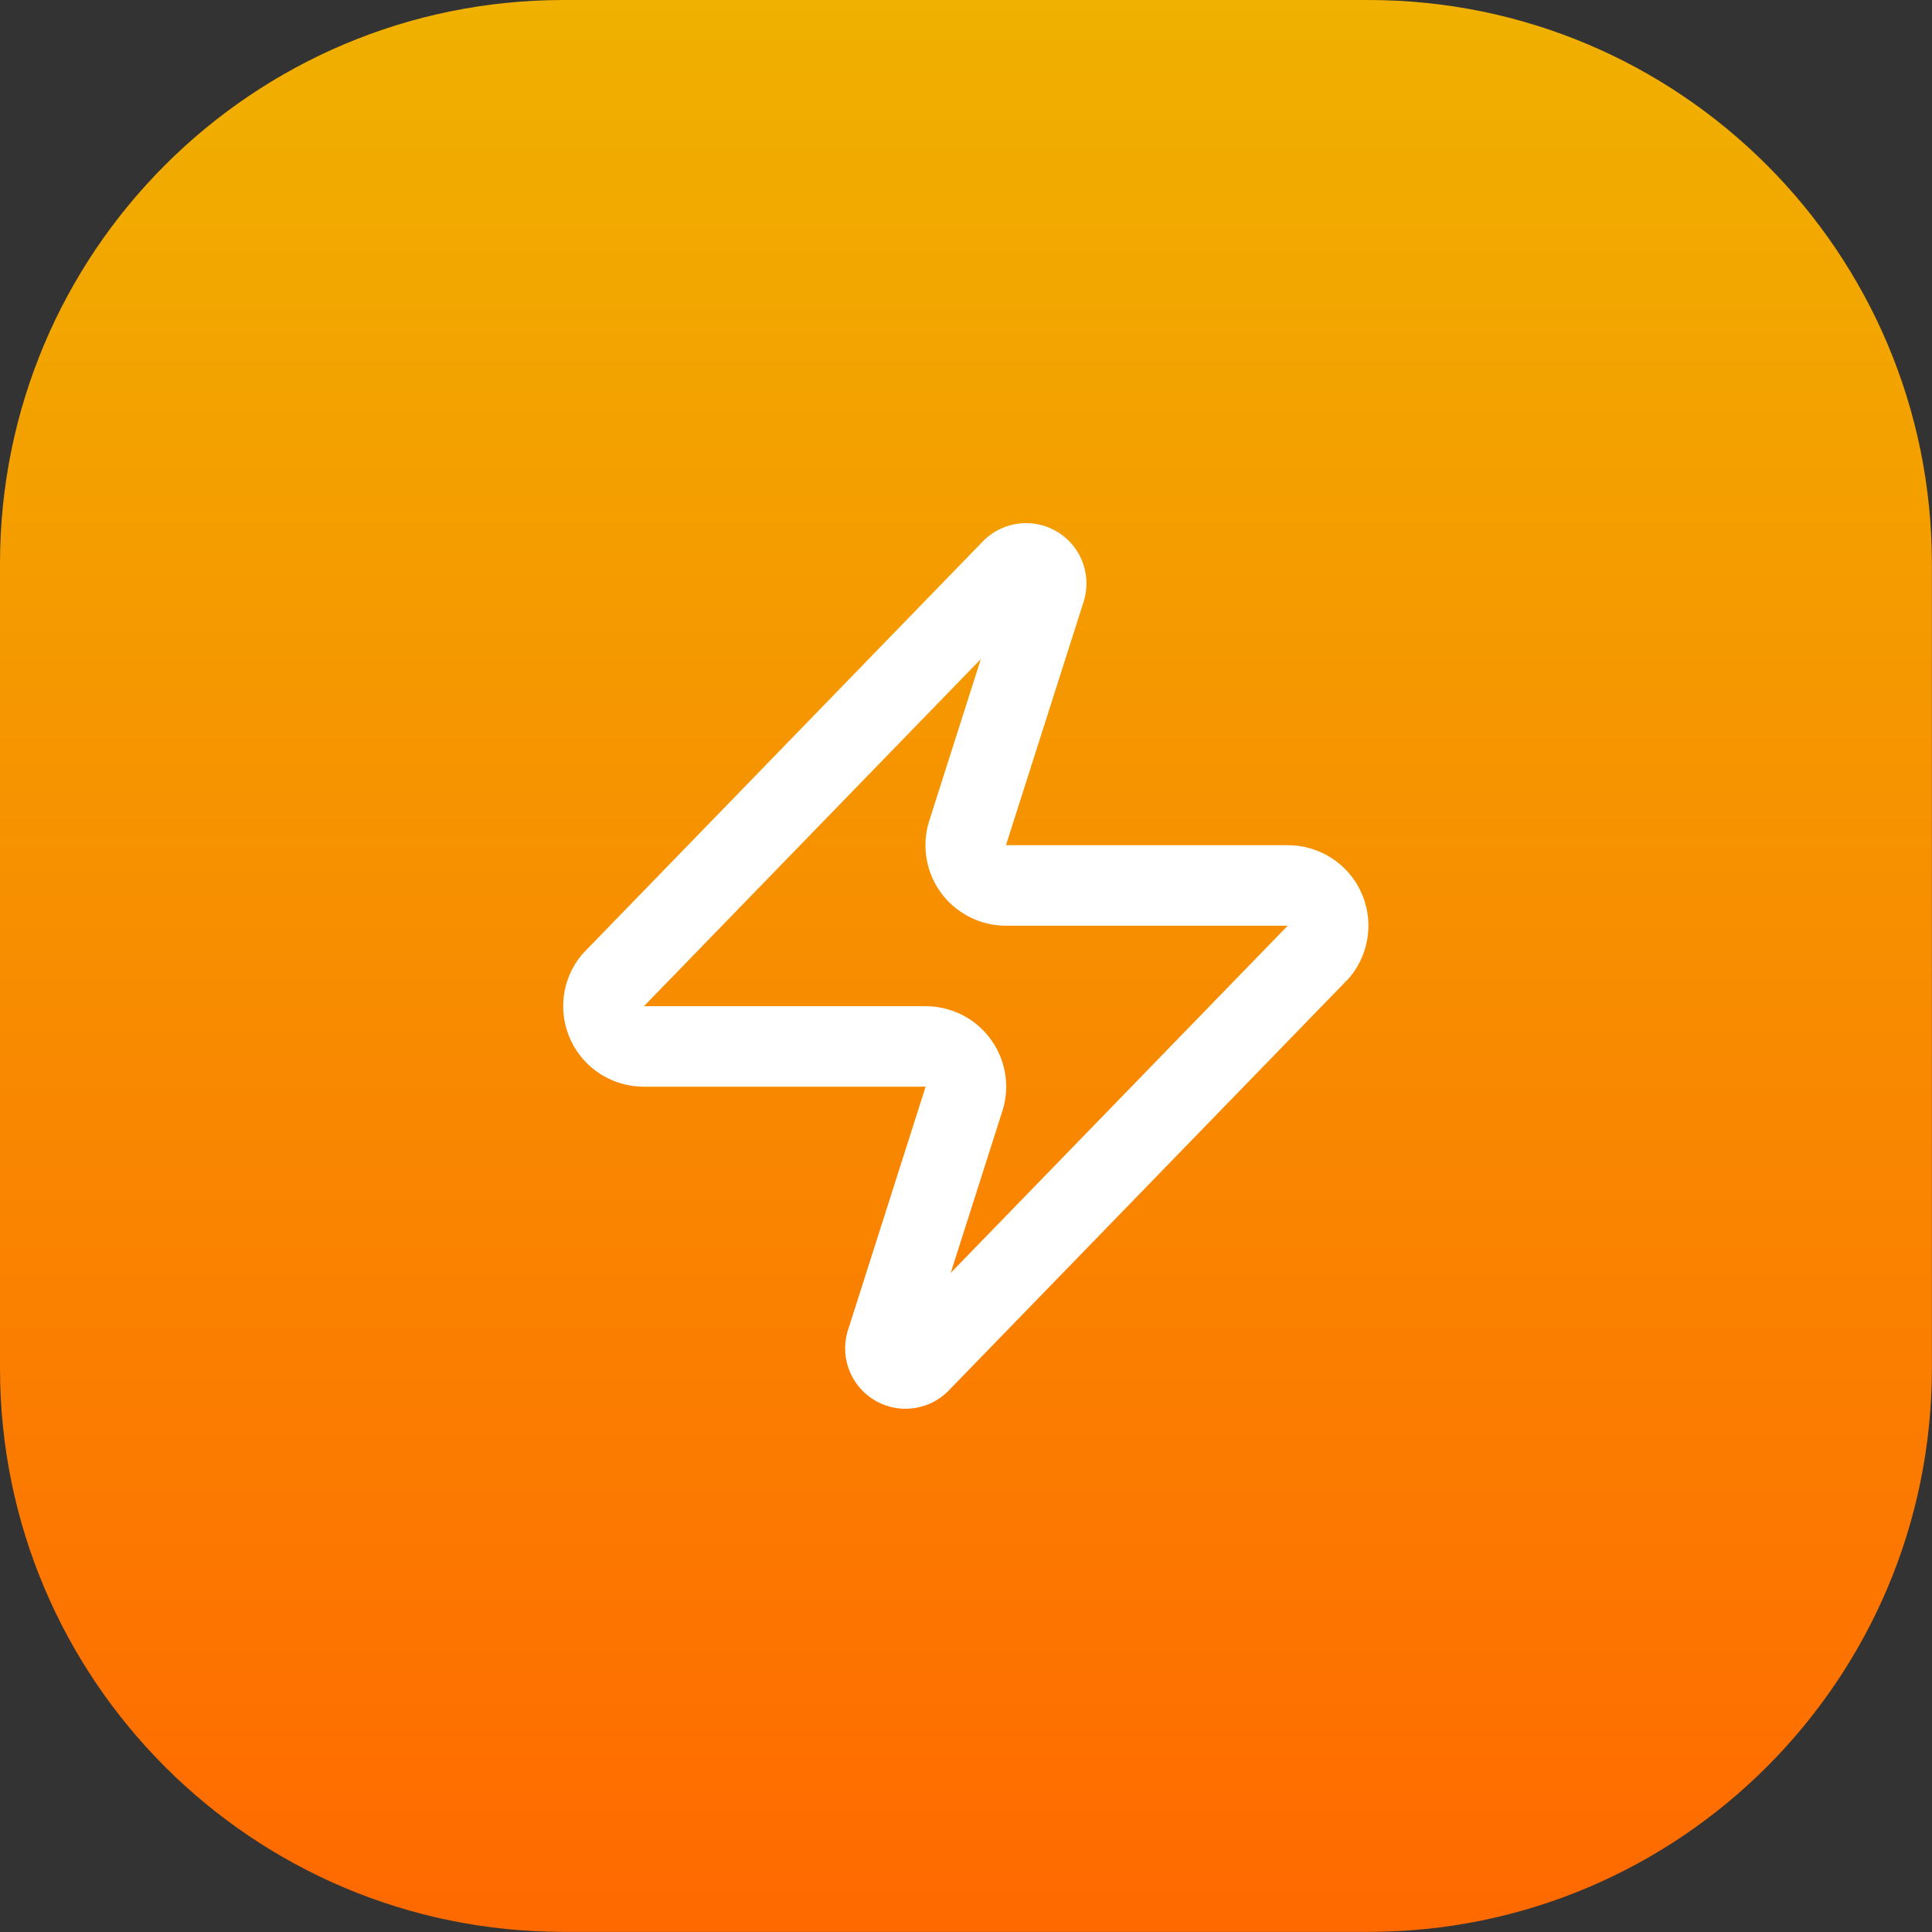
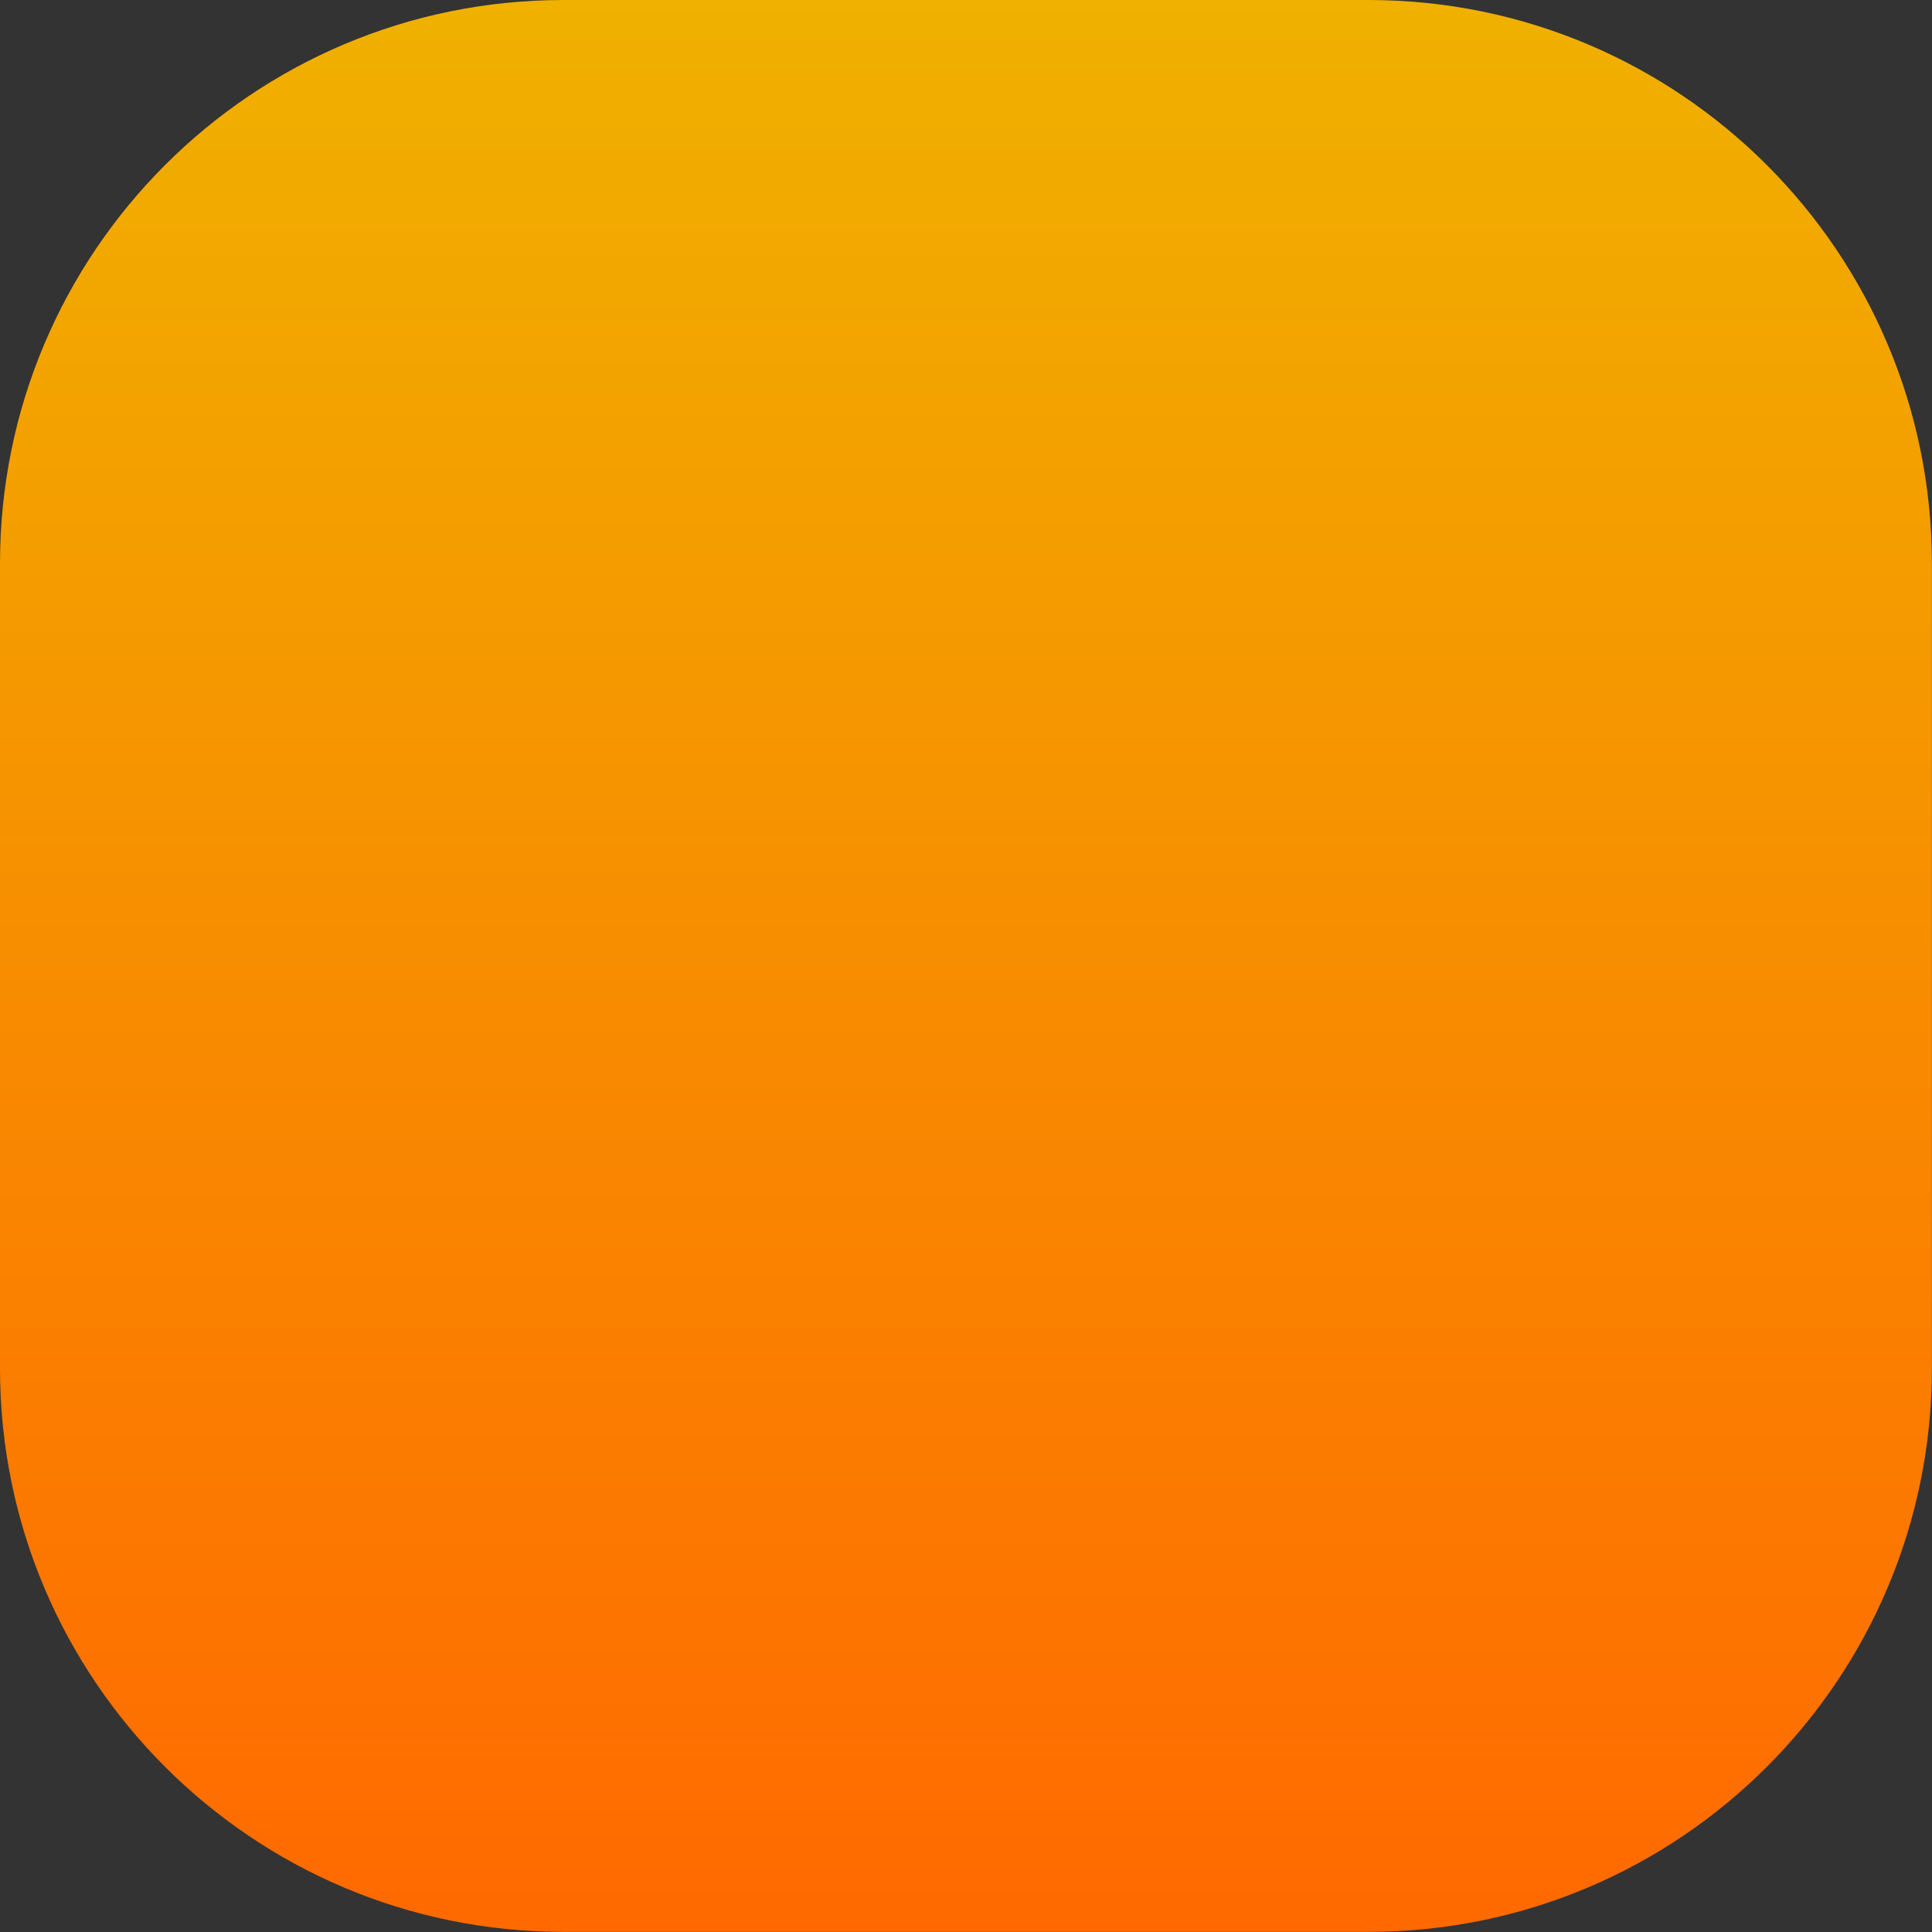
<svg xmlns="http://www.w3.org/2000/svg" width="48" height="48" viewBox="0 0 48 48" fill="none">
  <rect x="0" y="0" width="48" height="48" fill="#333333" stroke="none" />
  <path d="M0 14C0 6.268 6.268 0 14 0H33.997C41.729 0 47.997 6.268 47.997 14V33.997C47.997 41.729 41.729 47.997 33.997 47.997H14C6.268 47.997 0 41.729 0 33.997V14Z" fill="url(#paint0_linear_2_759)" />
-   <path d="M15.996 25.999C15.807 25.999 15.621 25.946 15.461 25.846C15.3 25.745 15.172 25.601 15.09 25.43C15.009 25.26 14.977 25.069 14.999 24.881C15.021 24.693 15.097 24.516 15.216 24.369L25.115 14.169C25.189 14.084 25.291 14.026 25.402 14.005C25.514 13.984 25.629 14.002 25.729 14.056C25.829 14.109 25.908 14.195 25.953 14.299C25.997 14.404 26.005 14.52 25.975 14.629L24.055 20.649C23.999 20.8 23.98 20.963 24 21.124C24.02 21.284 24.079 21.438 24.171 21.57C24.264 21.703 24.387 21.811 24.531 21.886C24.674 21.961 24.834 21.999 24.995 21.999H31.995C32.184 21.998 32.37 22.051 32.53 22.152C32.69 22.252 32.819 22.396 32.9 22.567C32.982 22.738 33.014 22.928 32.991 23.116C32.969 23.304 32.894 23.482 32.775 23.629L22.875 33.828C22.801 33.914 22.7 33.972 22.588 33.992C22.477 34.013 22.362 33.995 22.262 33.942C22.162 33.888 22.083 33.802 22.038 33.698C21.993 33.594 21.985 33.477 22.015 33.368L23.935 27.349C23.992 27.197 24.011 27.034 23.991 26.873C23.971 26.713 23.912 26.56 23.819 26.427C23.727 26.294 23.604 26.186 23.46 26.111C23.317 26.037 23.157 25.998 22.995 25.999H15.996Z" stroke="white" stroke-width="2" stroke-linecap="round" stroke-linejoin="round" />
  <defs>
    <linearGradient id="paint0_linear_2_759" x1="23.999" y1="0" x2="23.999" y2="47.997" gradientUnits="userSpaceOnUse">
      <stop stop-color="#F0B100" />
      <stop offset="1" stop-color="#FF6900" />
    </linearGradient>
  </defs>
</svg>